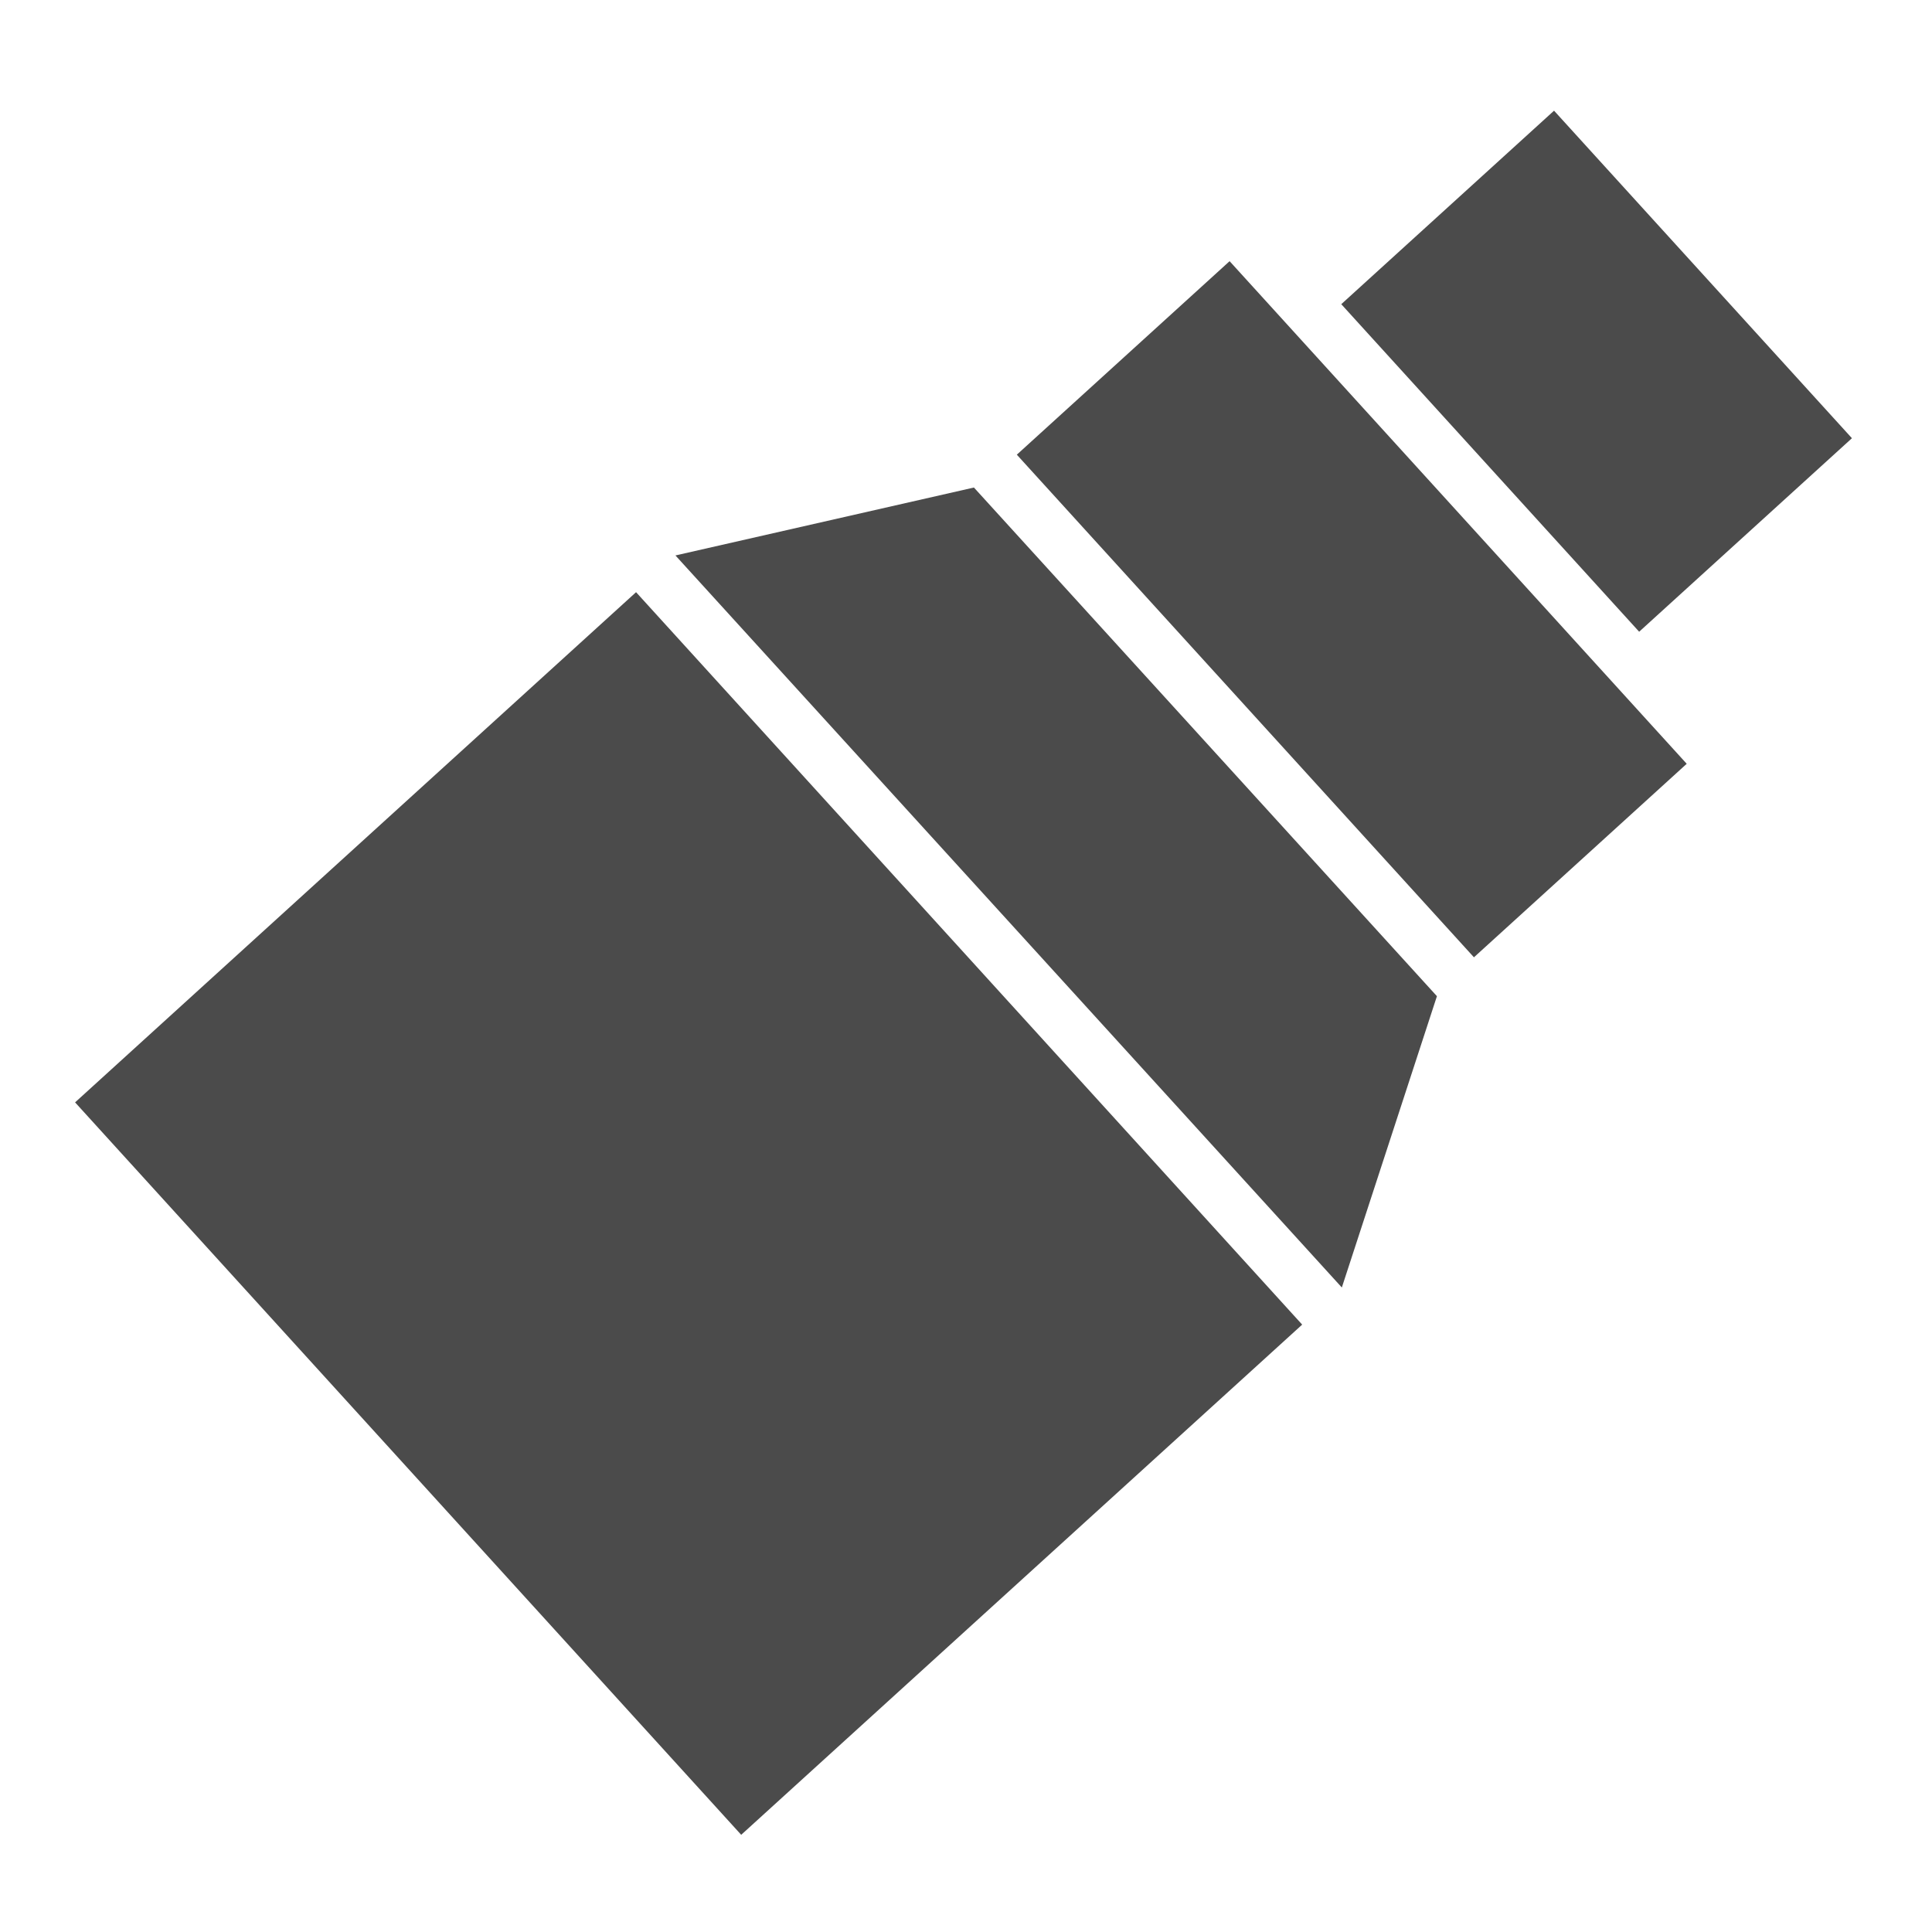
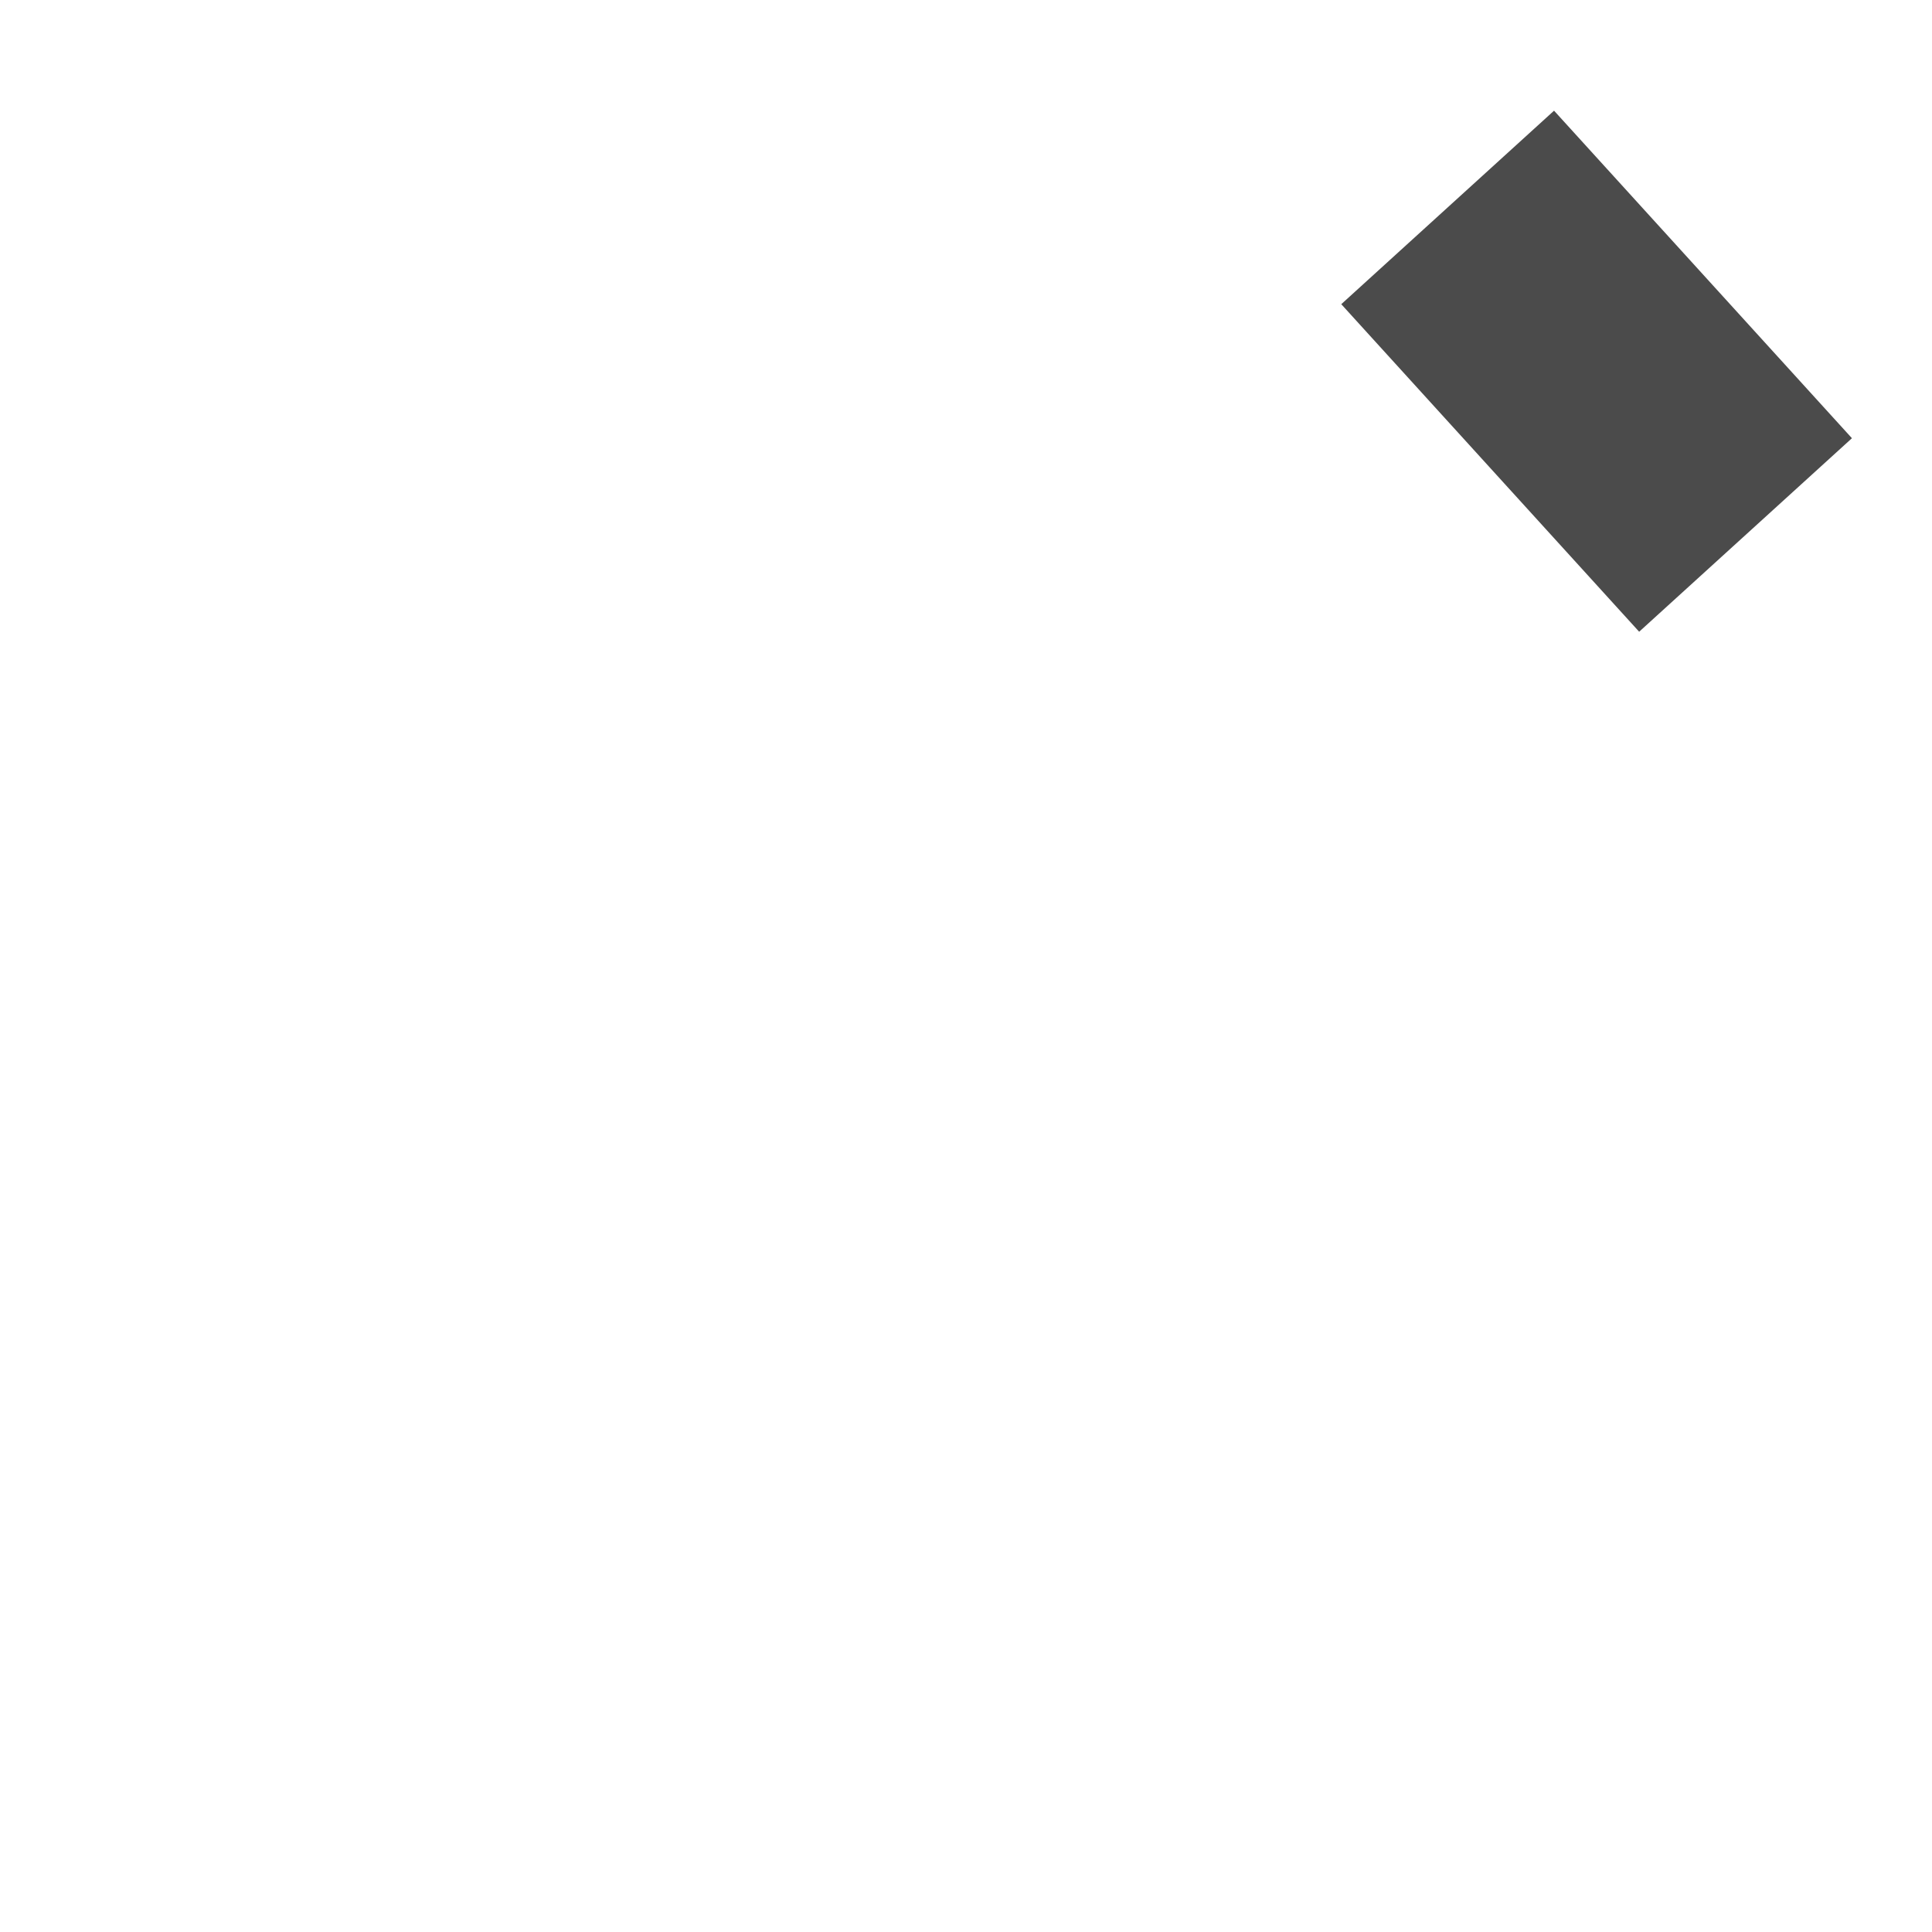
<svg xmlns="http://www.w3.org/2000/svg" version="1.1" id="_x32_" x="0px" y="0px" viewBox="0 0 512 512" style="enable-background:new 0 0 512 512;" xml:space="preserve">
  <style type="text/css">
	.st0{fill:#4B4B4B;}
</style>
-   <rect x="82" y="190.2" transform="matrix(0.74 -0.673 0.673 0.74 -168.788 206.579)" class="st0" width="200.9" height="262.3" />
-   <polygon class="st0" points="258.1,129.2 179,147.2 355.6,341.2 380.8,264 " />
-   <rect x="320" y="71.3" transform="matrix(0.74 -0.673 0.673 0.74 -15.316 283.094)" class="st0" width="76.2" height="180" />
  <rect x="384.8" y="39.6" transform="matrix(0.74 -0.673 0.673 0.74 44.047 310.28)" class="st0" width="76.2" height="117.3" />
</svg>